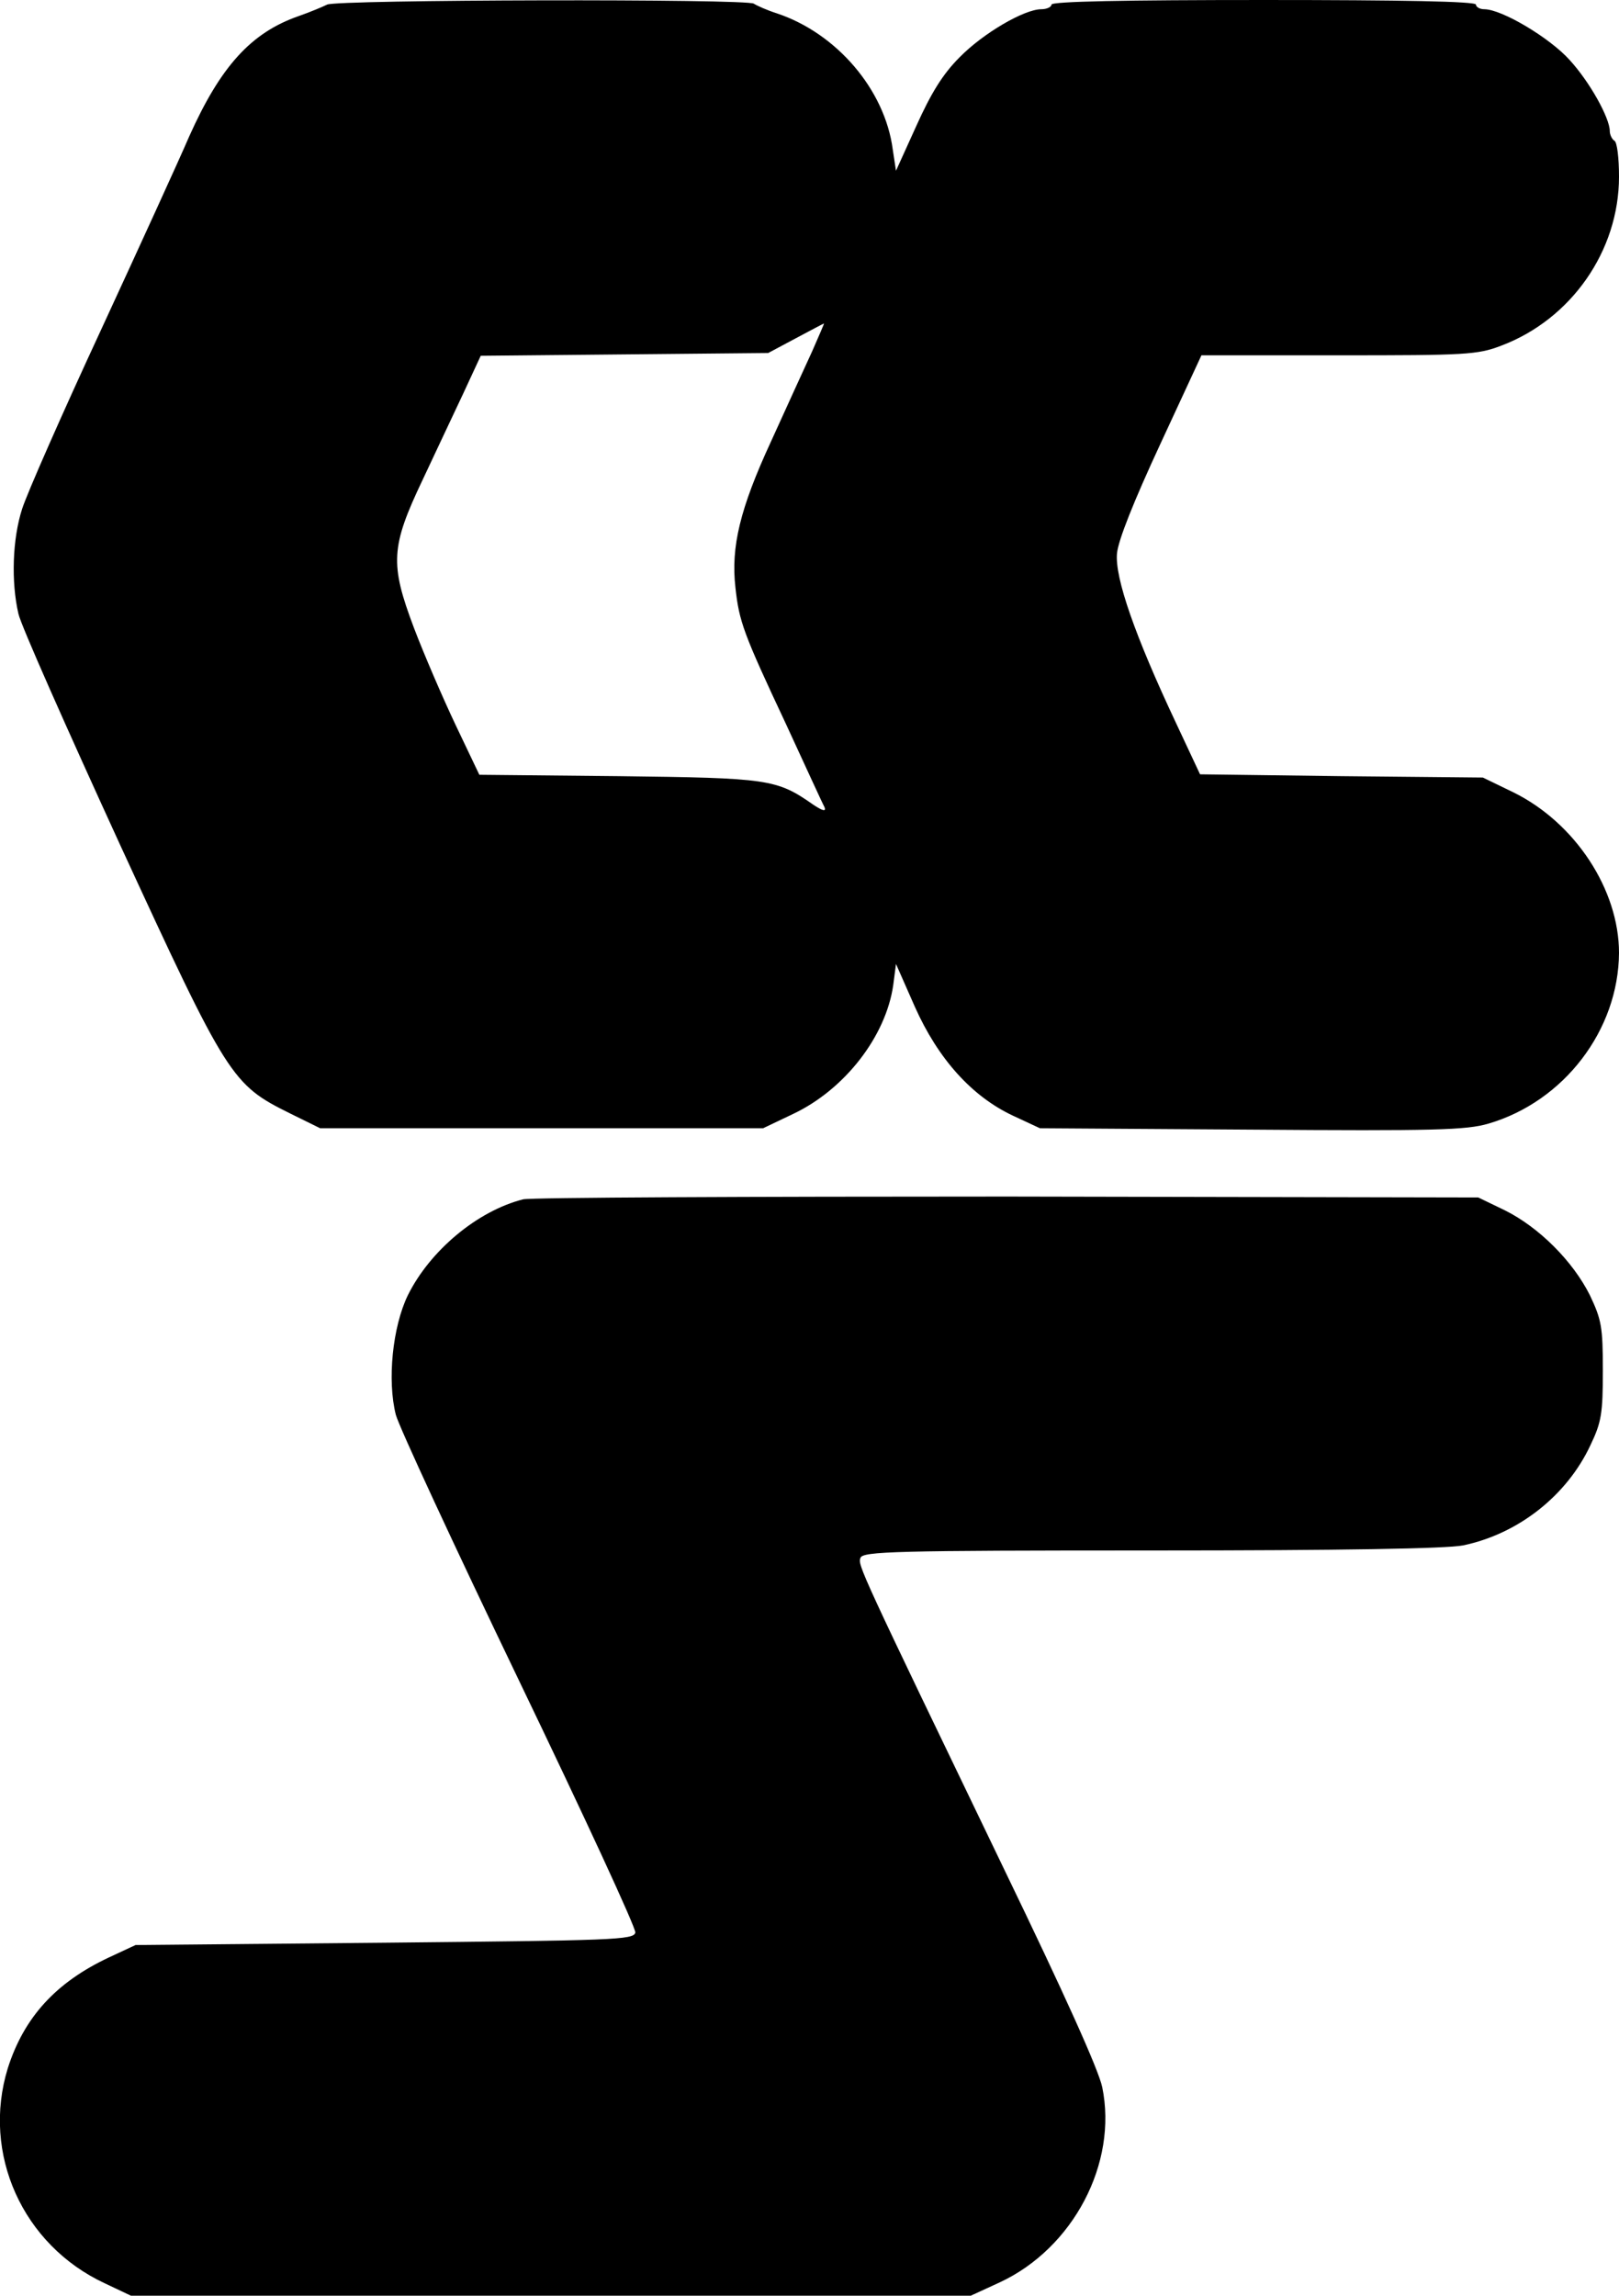
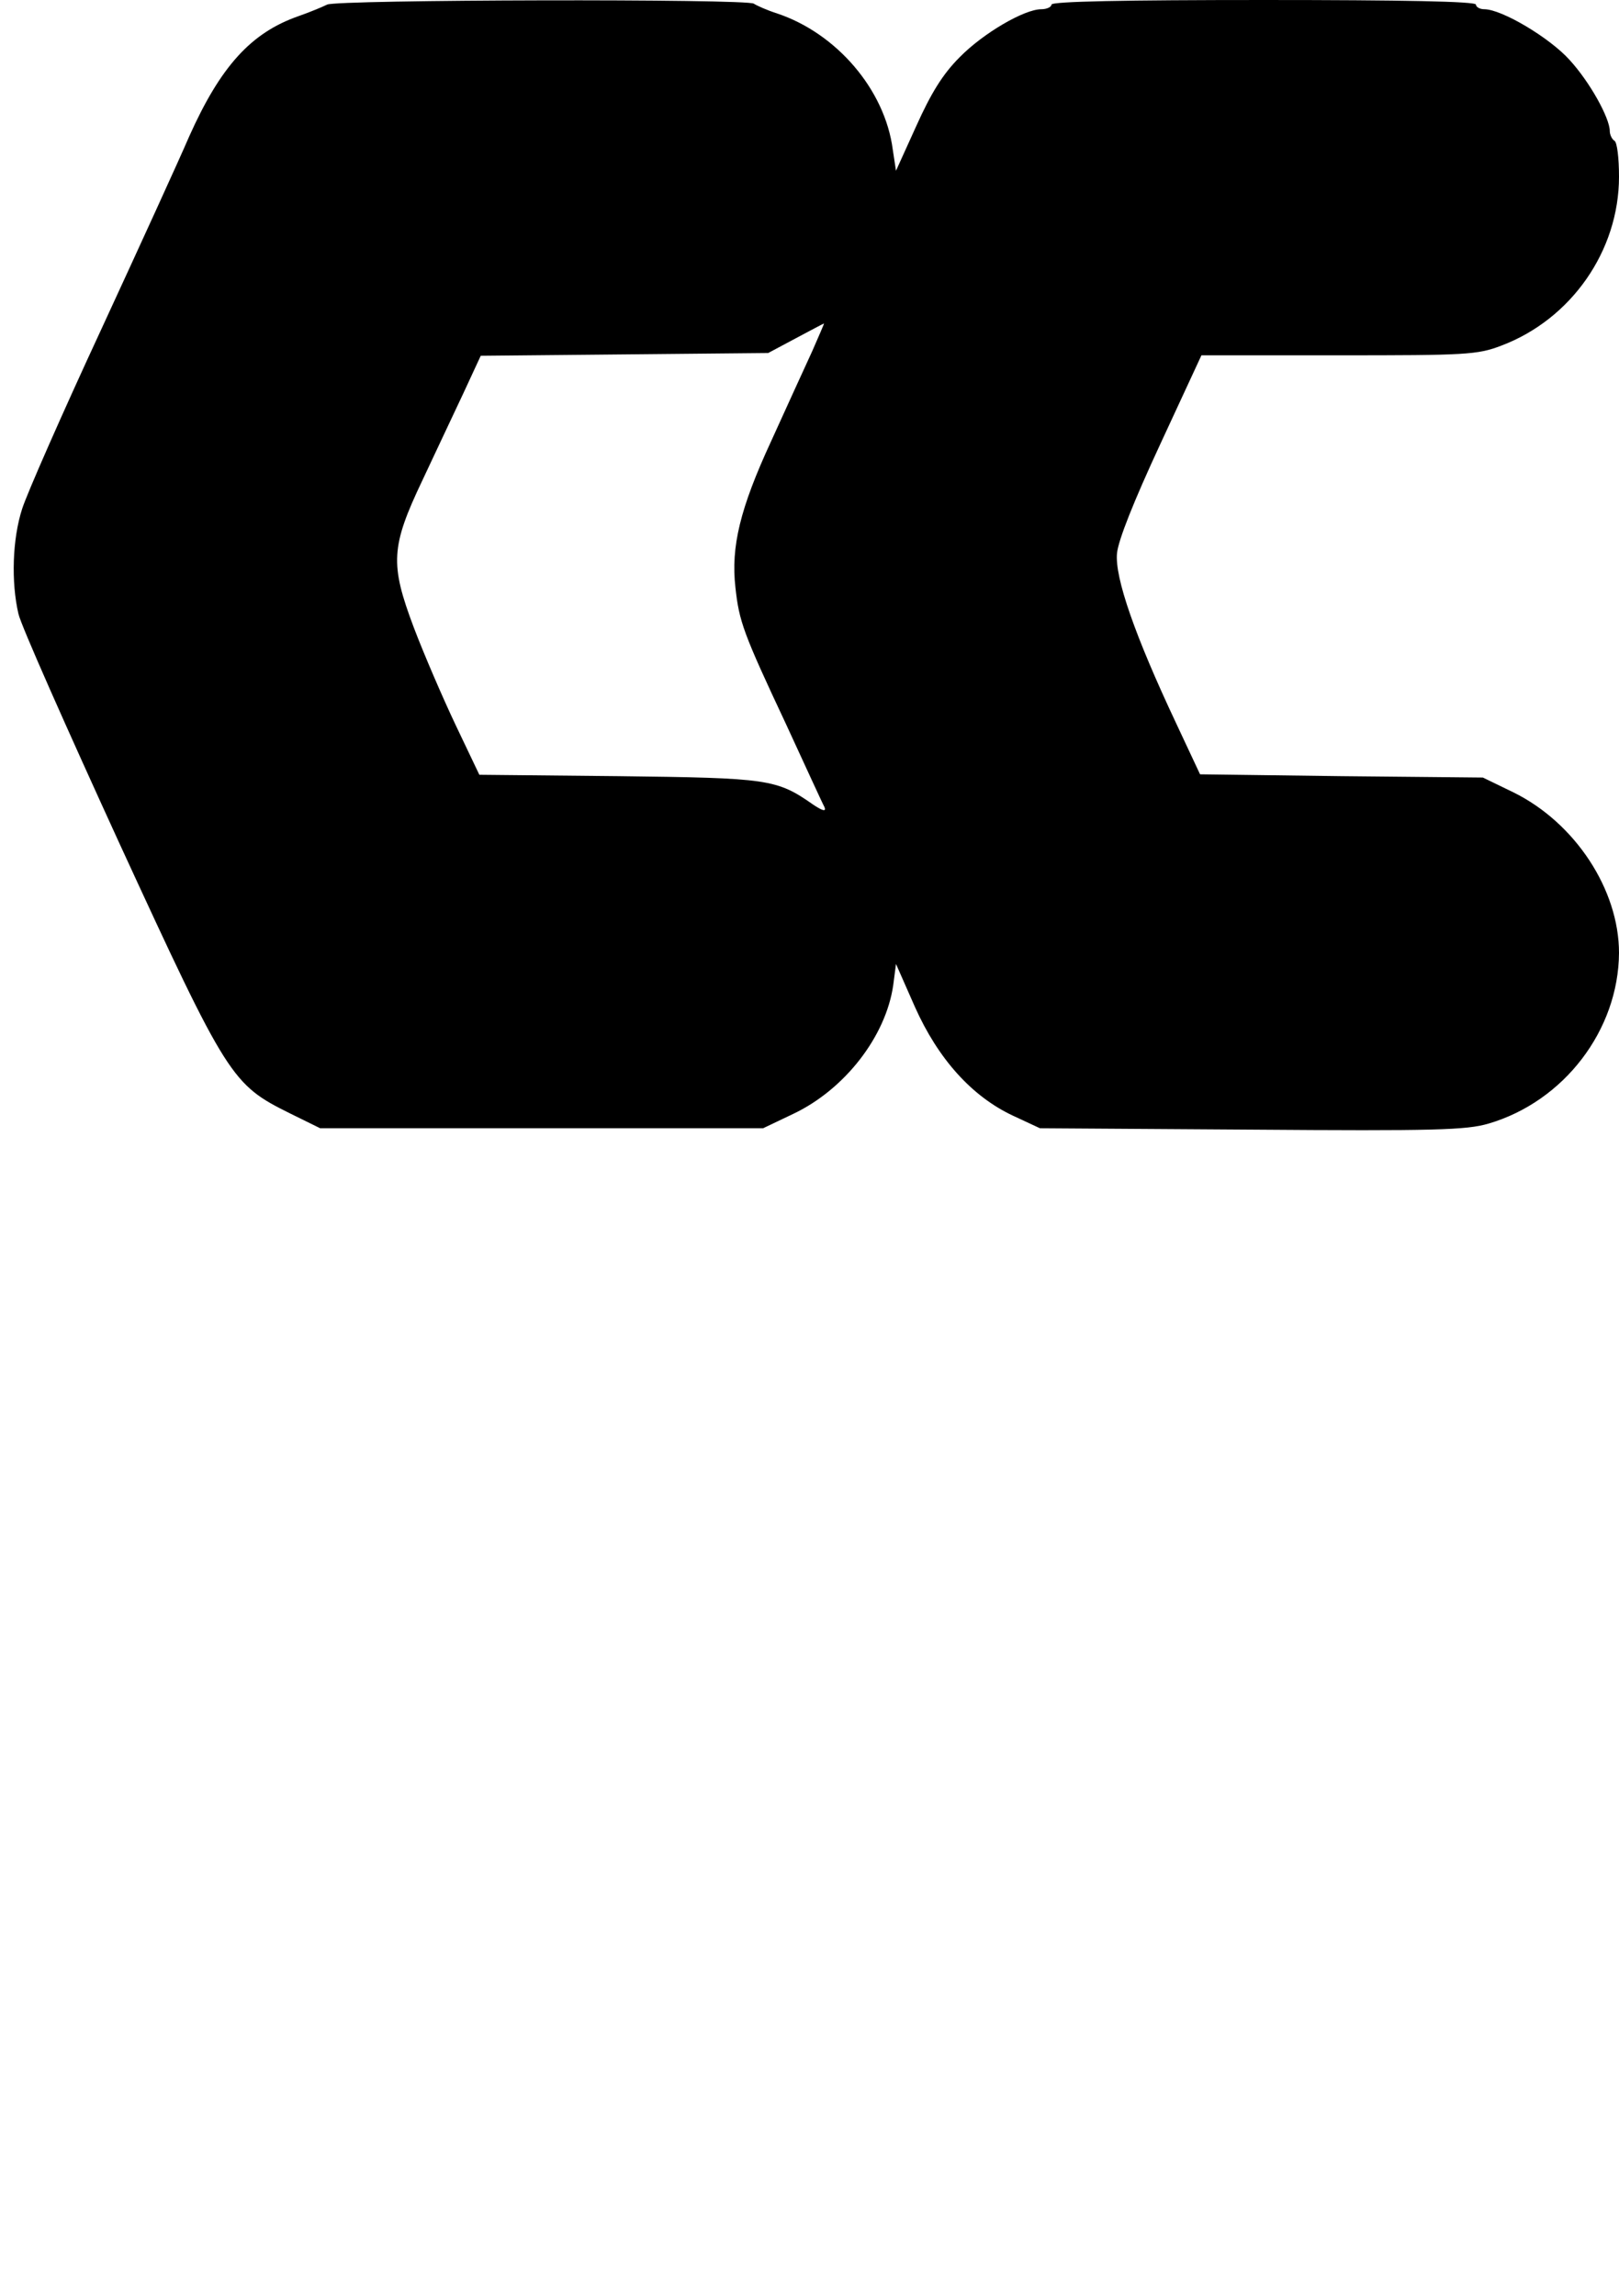
<svg xmlns="http://www.w3.org/2000/svg" version="1.0" width="350.889pt" height="497.5pt" viewBox="0 0 350.889 497.5" preserveAspectRatio="xMidYMid meet">
  <g transform="translate(-81.111,506) scale(0.1,-0.1)" fill="#000000" stroke="none">
    <path d="M1520 5050 c-8 -4 -36 -16 -62 -25 -103 -36 -169 -109 -237 -261 -21 -49 -107 -237 -191 -419 -84 -181 -161 -356 -171 -388 -21 -65 -24 -158 -8 -227 5 -24 105 -249 220 -500 234 -508 242 -520 369 -583 l65 -32 480 0 480 0 65 31 c112 53 201 168 217 279 l6 46 41 -93 c50 -112 123 -194 213 -236 l58 -27 458 -3 c398 -3 466 -1 514 13 164 48 282 203 283 370 0 137 -95 282 -229 348 l-66 32 -306 3 -307 4 -52 111 c-89 189 -133 315 -128 368 3 29 36 112 94 237 l89 192 297 0 c276 0 301 1 353 21 151 57 255 205 255 366 0 40 -4 75 -10 78 -5 3 -10 13 -10 21 0 28 -43 106 -87 154 -43 48 -147 110 -185 110 -10 0 -18 5 -18 10 0 7 -160 10 -460 10 -300 0 -460 -3 -460 -10 0 -5 -10 -10 -22 -10 -37 0 -126 -52 -177 -104 -37 -37 -62 -78 -94 -149 l-44 -97 -7 46 c-17 130 -122 252 -251 295 -22 7 -44 17 -50 21 -12 11 -906 9 -925 -2z m1051 -752 c-16 -35 -56 -122 -89 -195 -67 -145 -87 -228 -77 -316 8 -74 17 -99 110 -297 42 -91 79 -172 83 -179 4 -10 -3 -9 -24 5 -80 56 -97 58 -422 62 l-302 3 -51 107 c-28 59 -69 154 -91 212 -52 138 -50 175 19 320 27 58 67 142 88 187 l38 82 312 3 311 3 60 32 c32 17 60 32 61 32 1 1 -11 -27 -26 -61z" />
-     <path d="M1945 2461 c-99 -25 -202 -111 -250 -208 -33 -68 -45 -184 -26 -259 7 -26 127 -285 267 -576 140 -291 254 -537 252 -546 -3 -16 -48 -17 -543 -22 l-540 -5 -58 -27 c-115 -54 -184 -130 -219 -240 -57 -185 32 -383 210 -466 l57 -27 910 0 910 0 63 29 c159 74 256 258 222 423 -8 38 -82 202 -213 473 -314 652 -317 658 -311 674 5 14 75 16 630 16 417 0 640 4 676 11 120 25 225 108 276 217 24 50 27 69 27 162 0 95 -3 110 -28 163 -37 74 -110 147 -184 184 l-58 28 -1020 2 c-561 0 -1033 -2 -1050 -6z" />
  </g>
</svg>